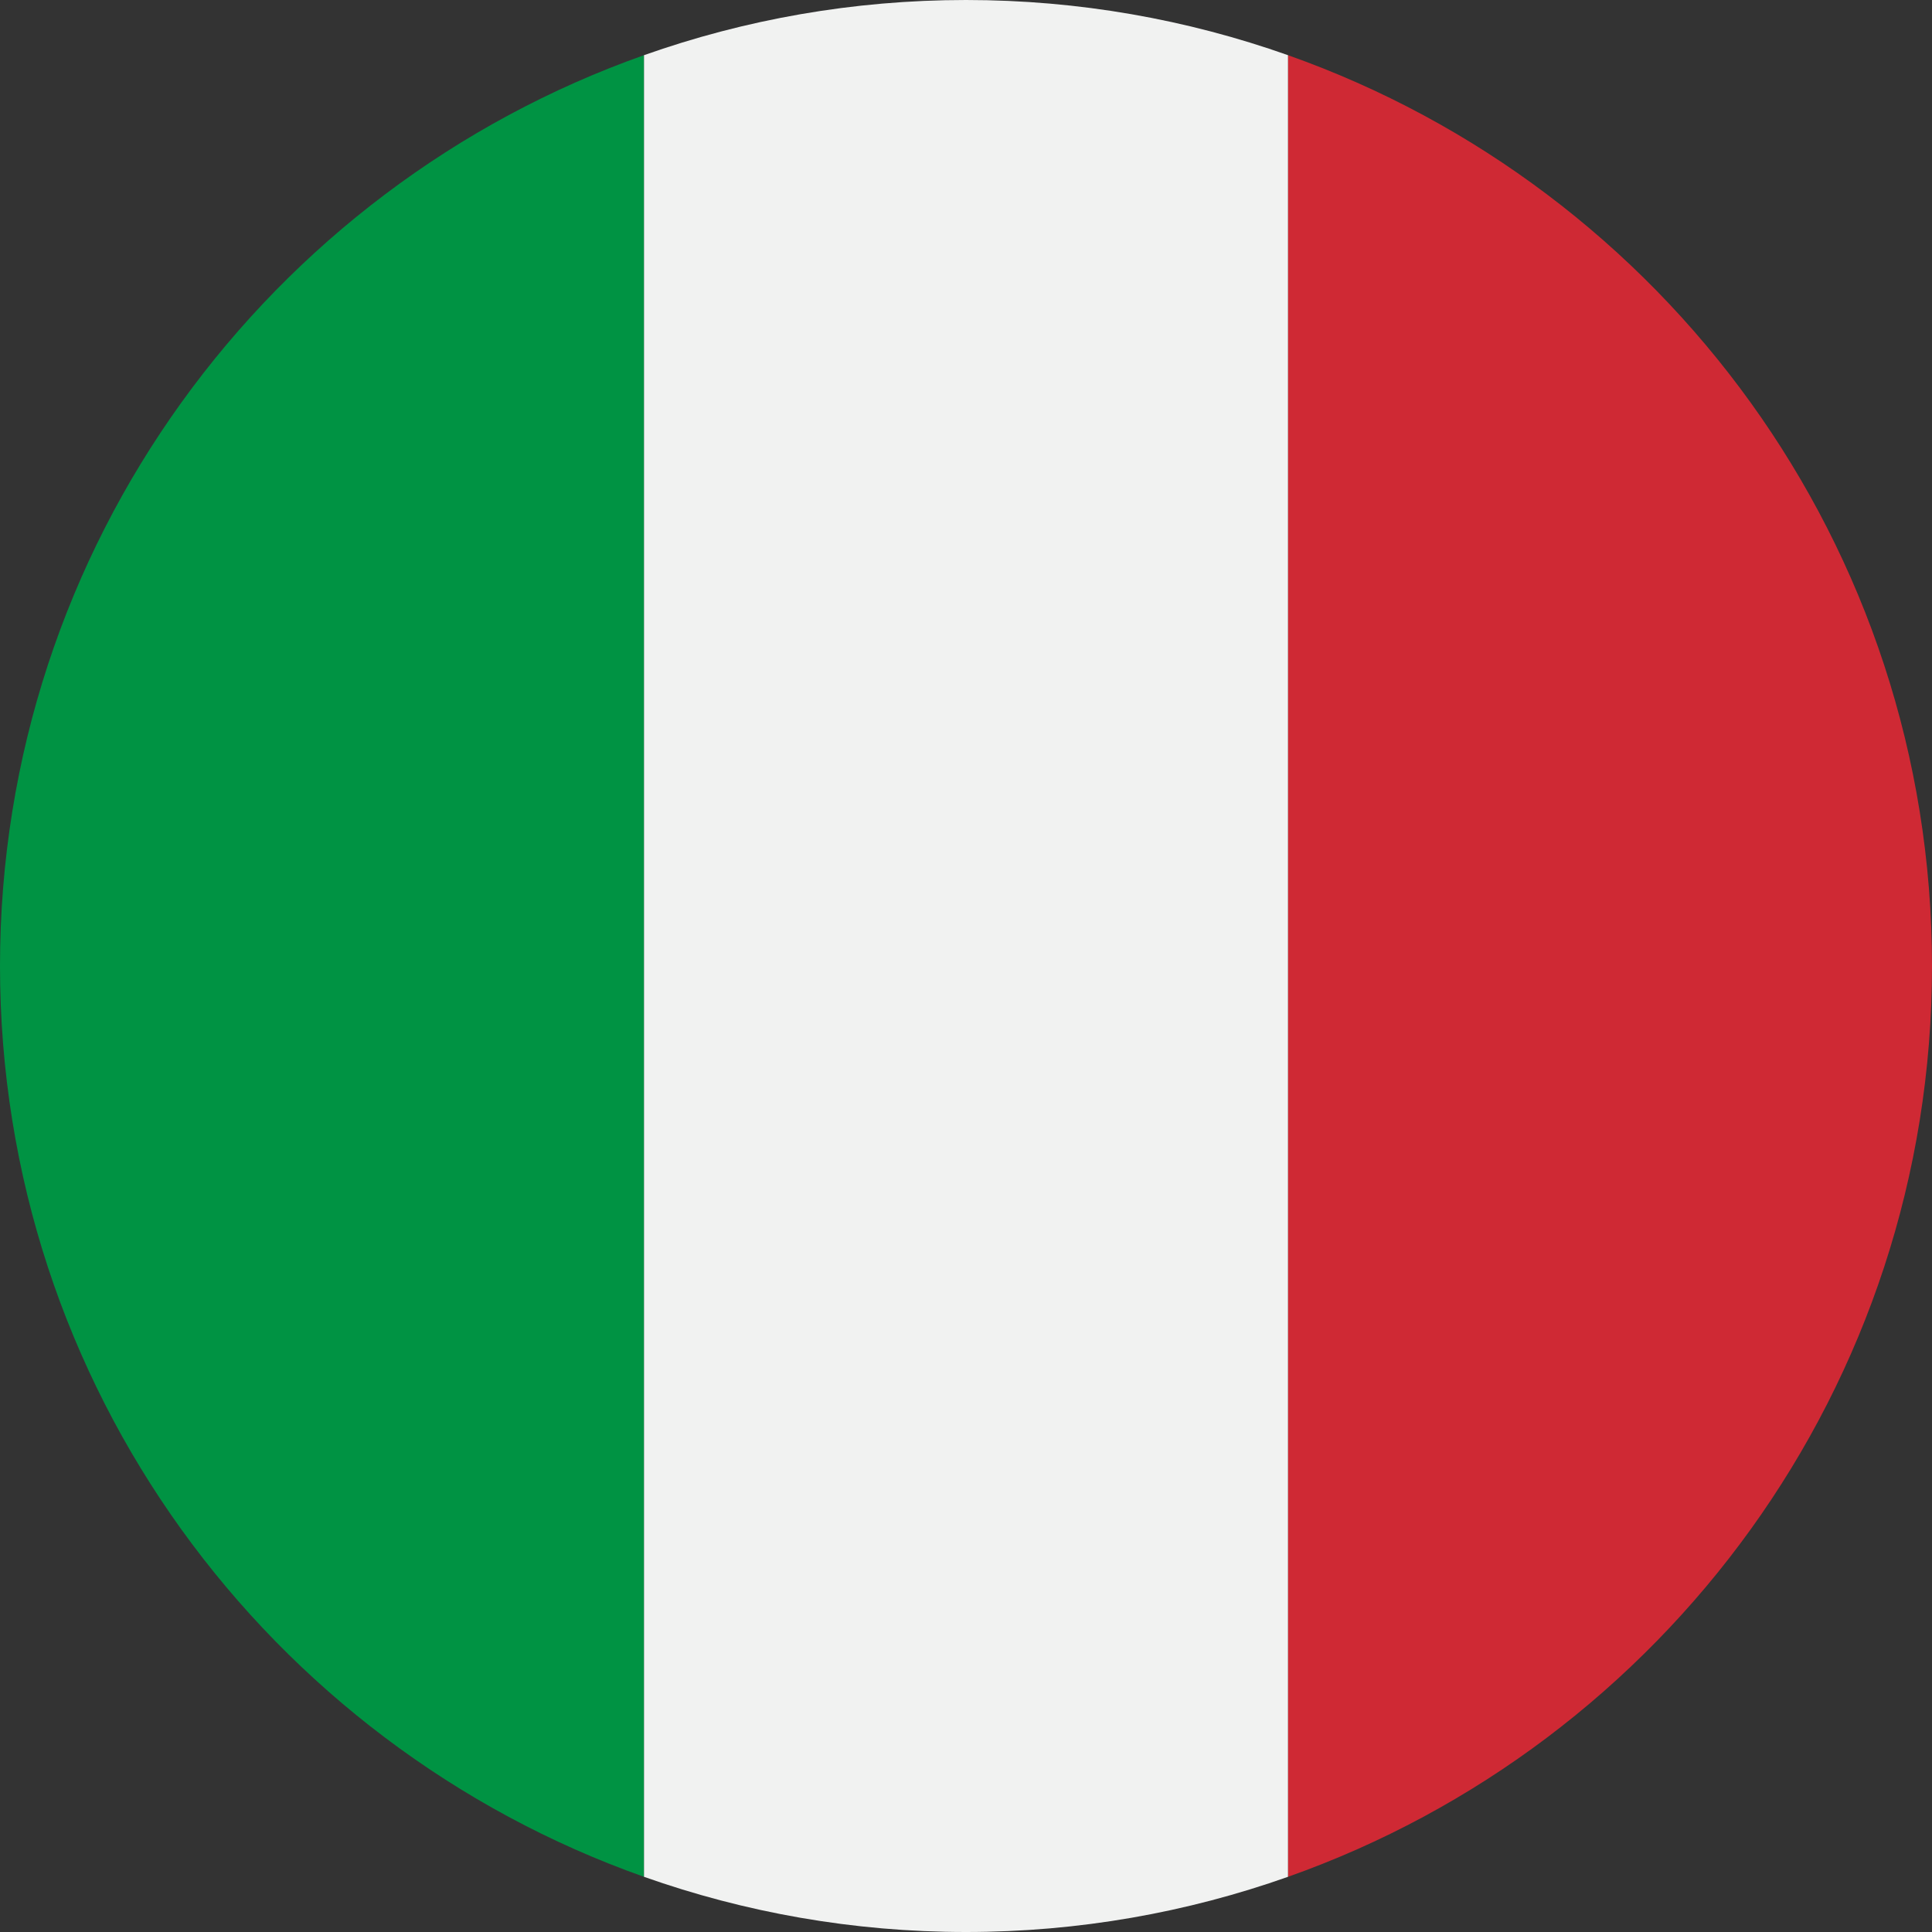
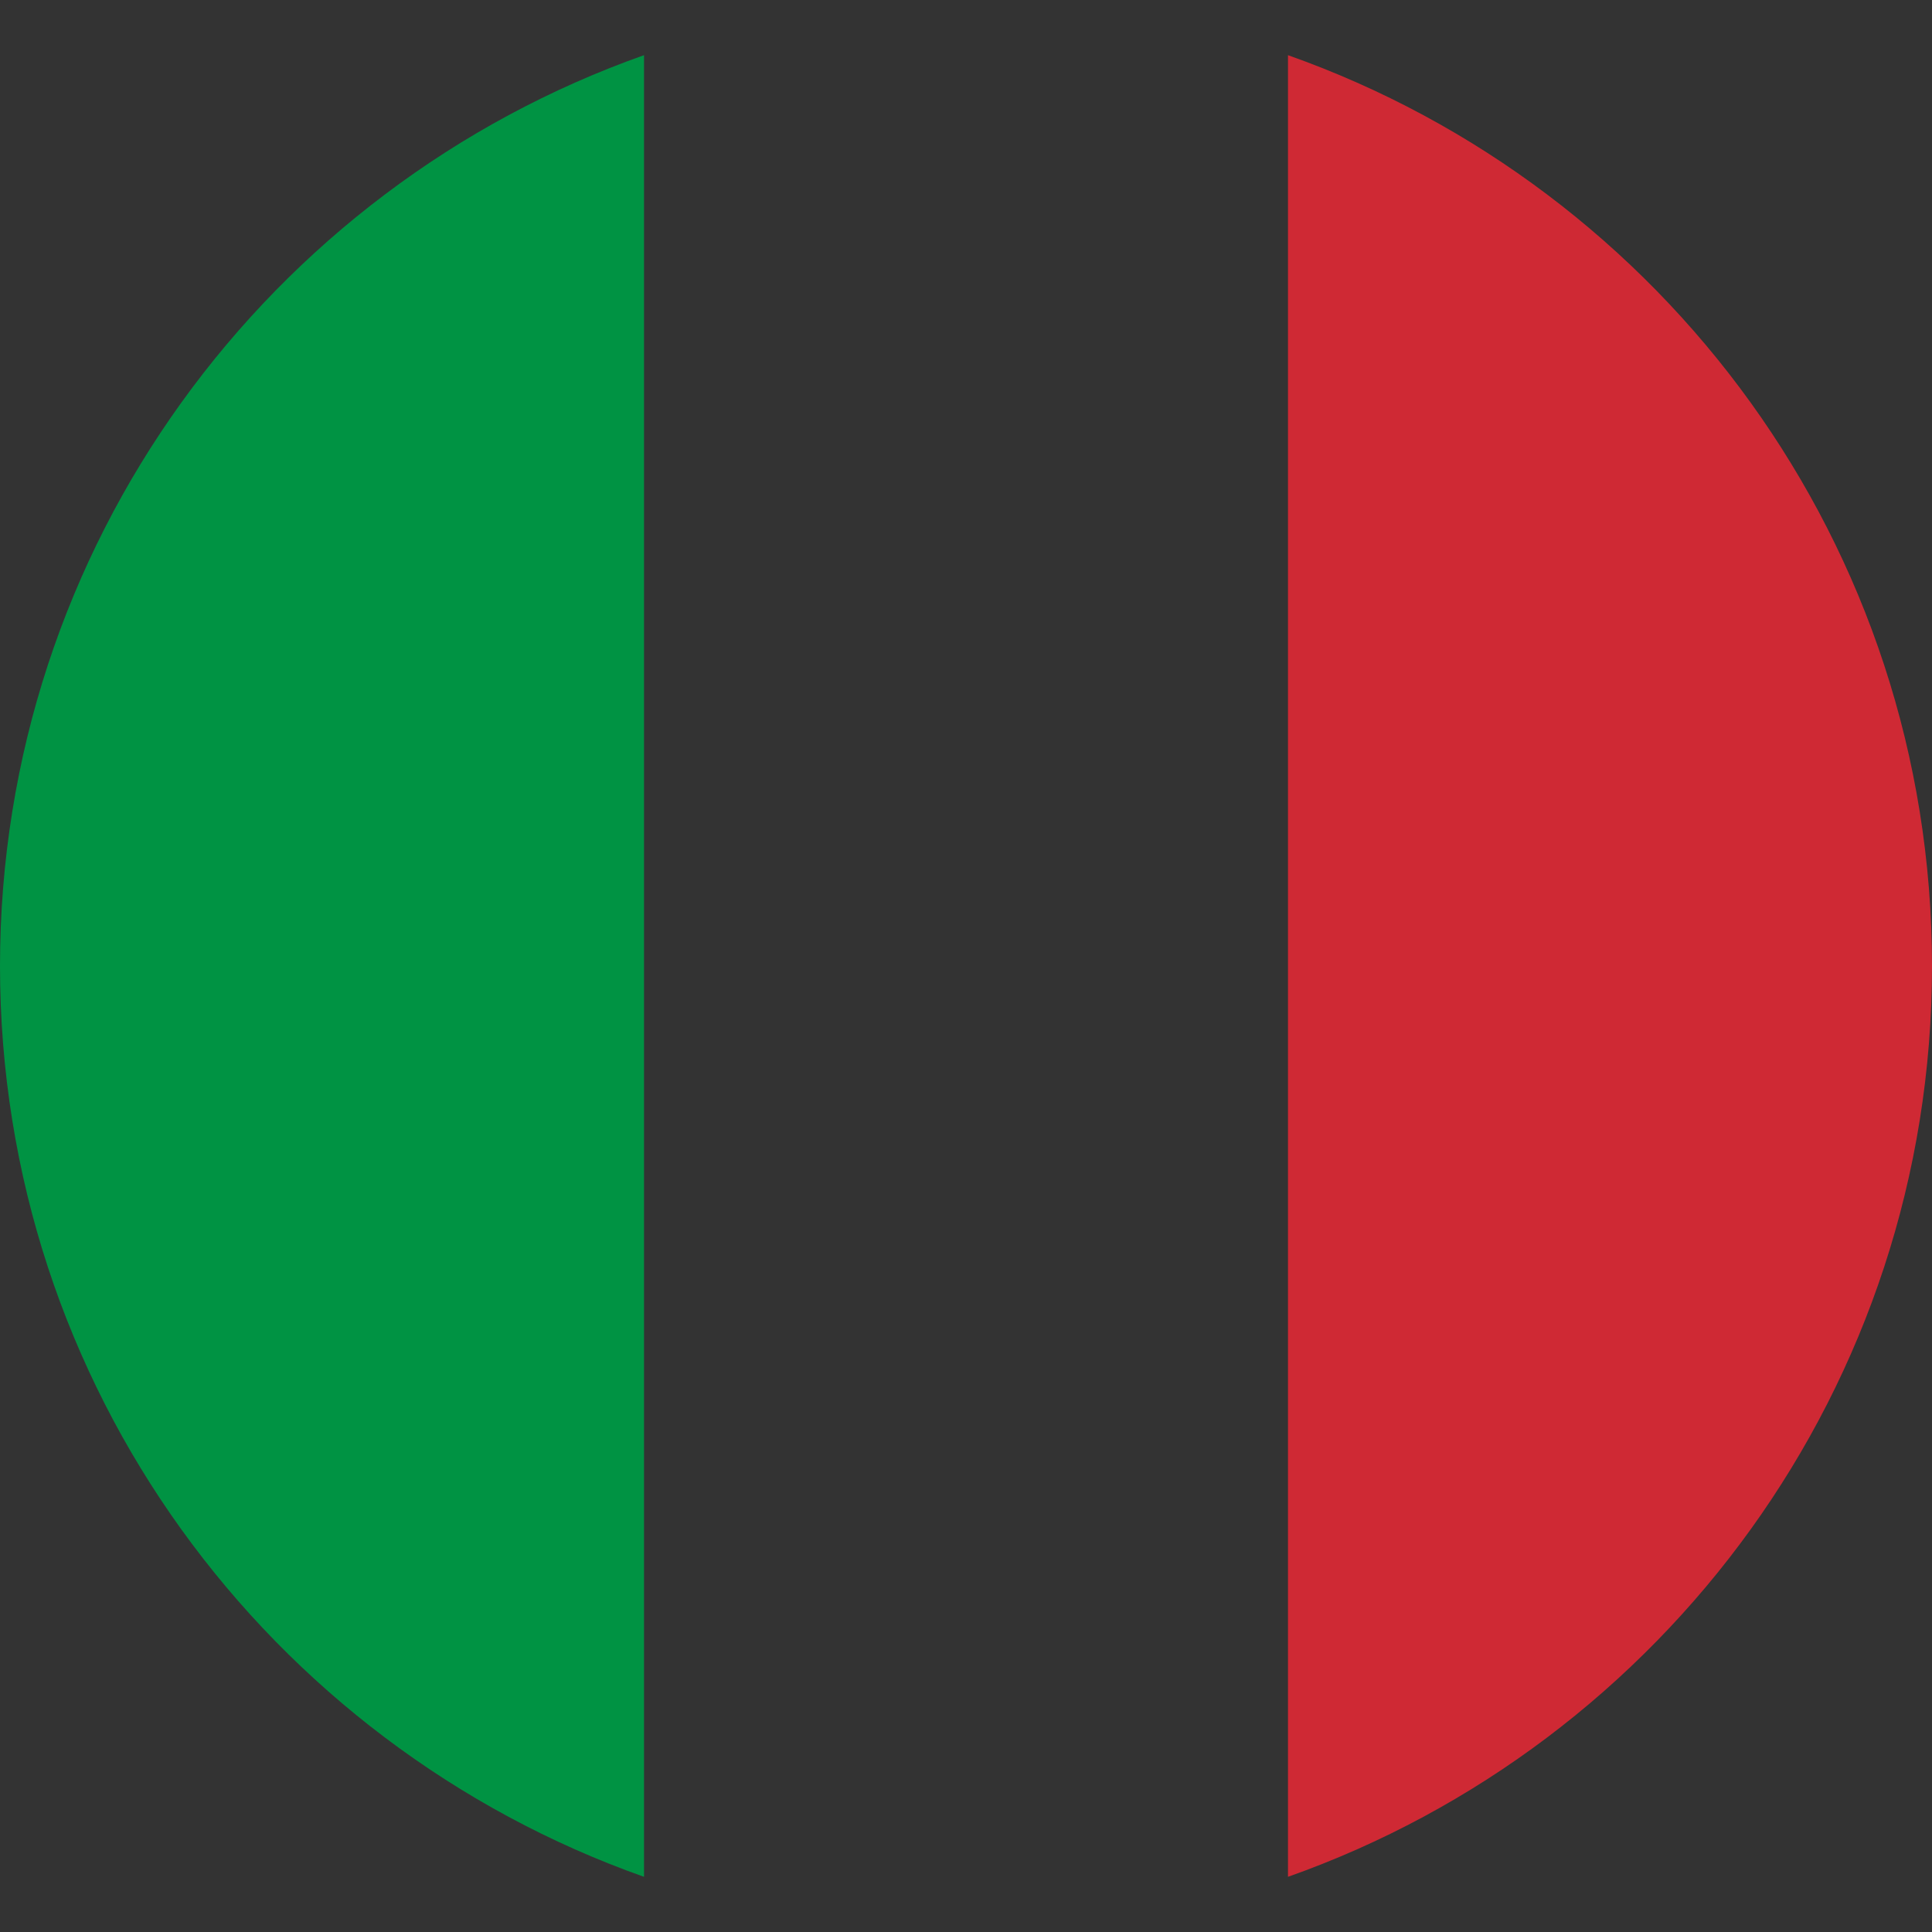
<svg xmlns="http://www.w3.org/2000/svg" version="1.1" id="Calque_1" x="0px" y="0px" viewBox="0 0 50 50" style="enable-background:new 0 0 50 50;" xml:space="preserve">
  <rect x="0" y="0" width="50" height="50" fill="#333333" stroke="none" />
  <g>
    <path style="fill:#CF2934;" d="M33.333,1.428v47.144C43.042,45.139,50,35.884,50,25v0C50,14.116,43.042,4.861,33.333,1.428z" />
    <path style="fill:#009343;" d="M16.667,48.572V1.428C6.958,4.861,0,14.116,0,25v0C0,35.884,6.958,45.139,16.667,48.572z" />
-     <path style="fill:#F1F2F1;" d="M33.333,1.428C30.726,0.506,27.923,0,25,0s-5.726,0.506-8.333,1.428v47.144   C19.274,49.494,22.077,50,25,50s5.726-0.506,8.333-1.428V1.428z" />
  </g>
</svg>